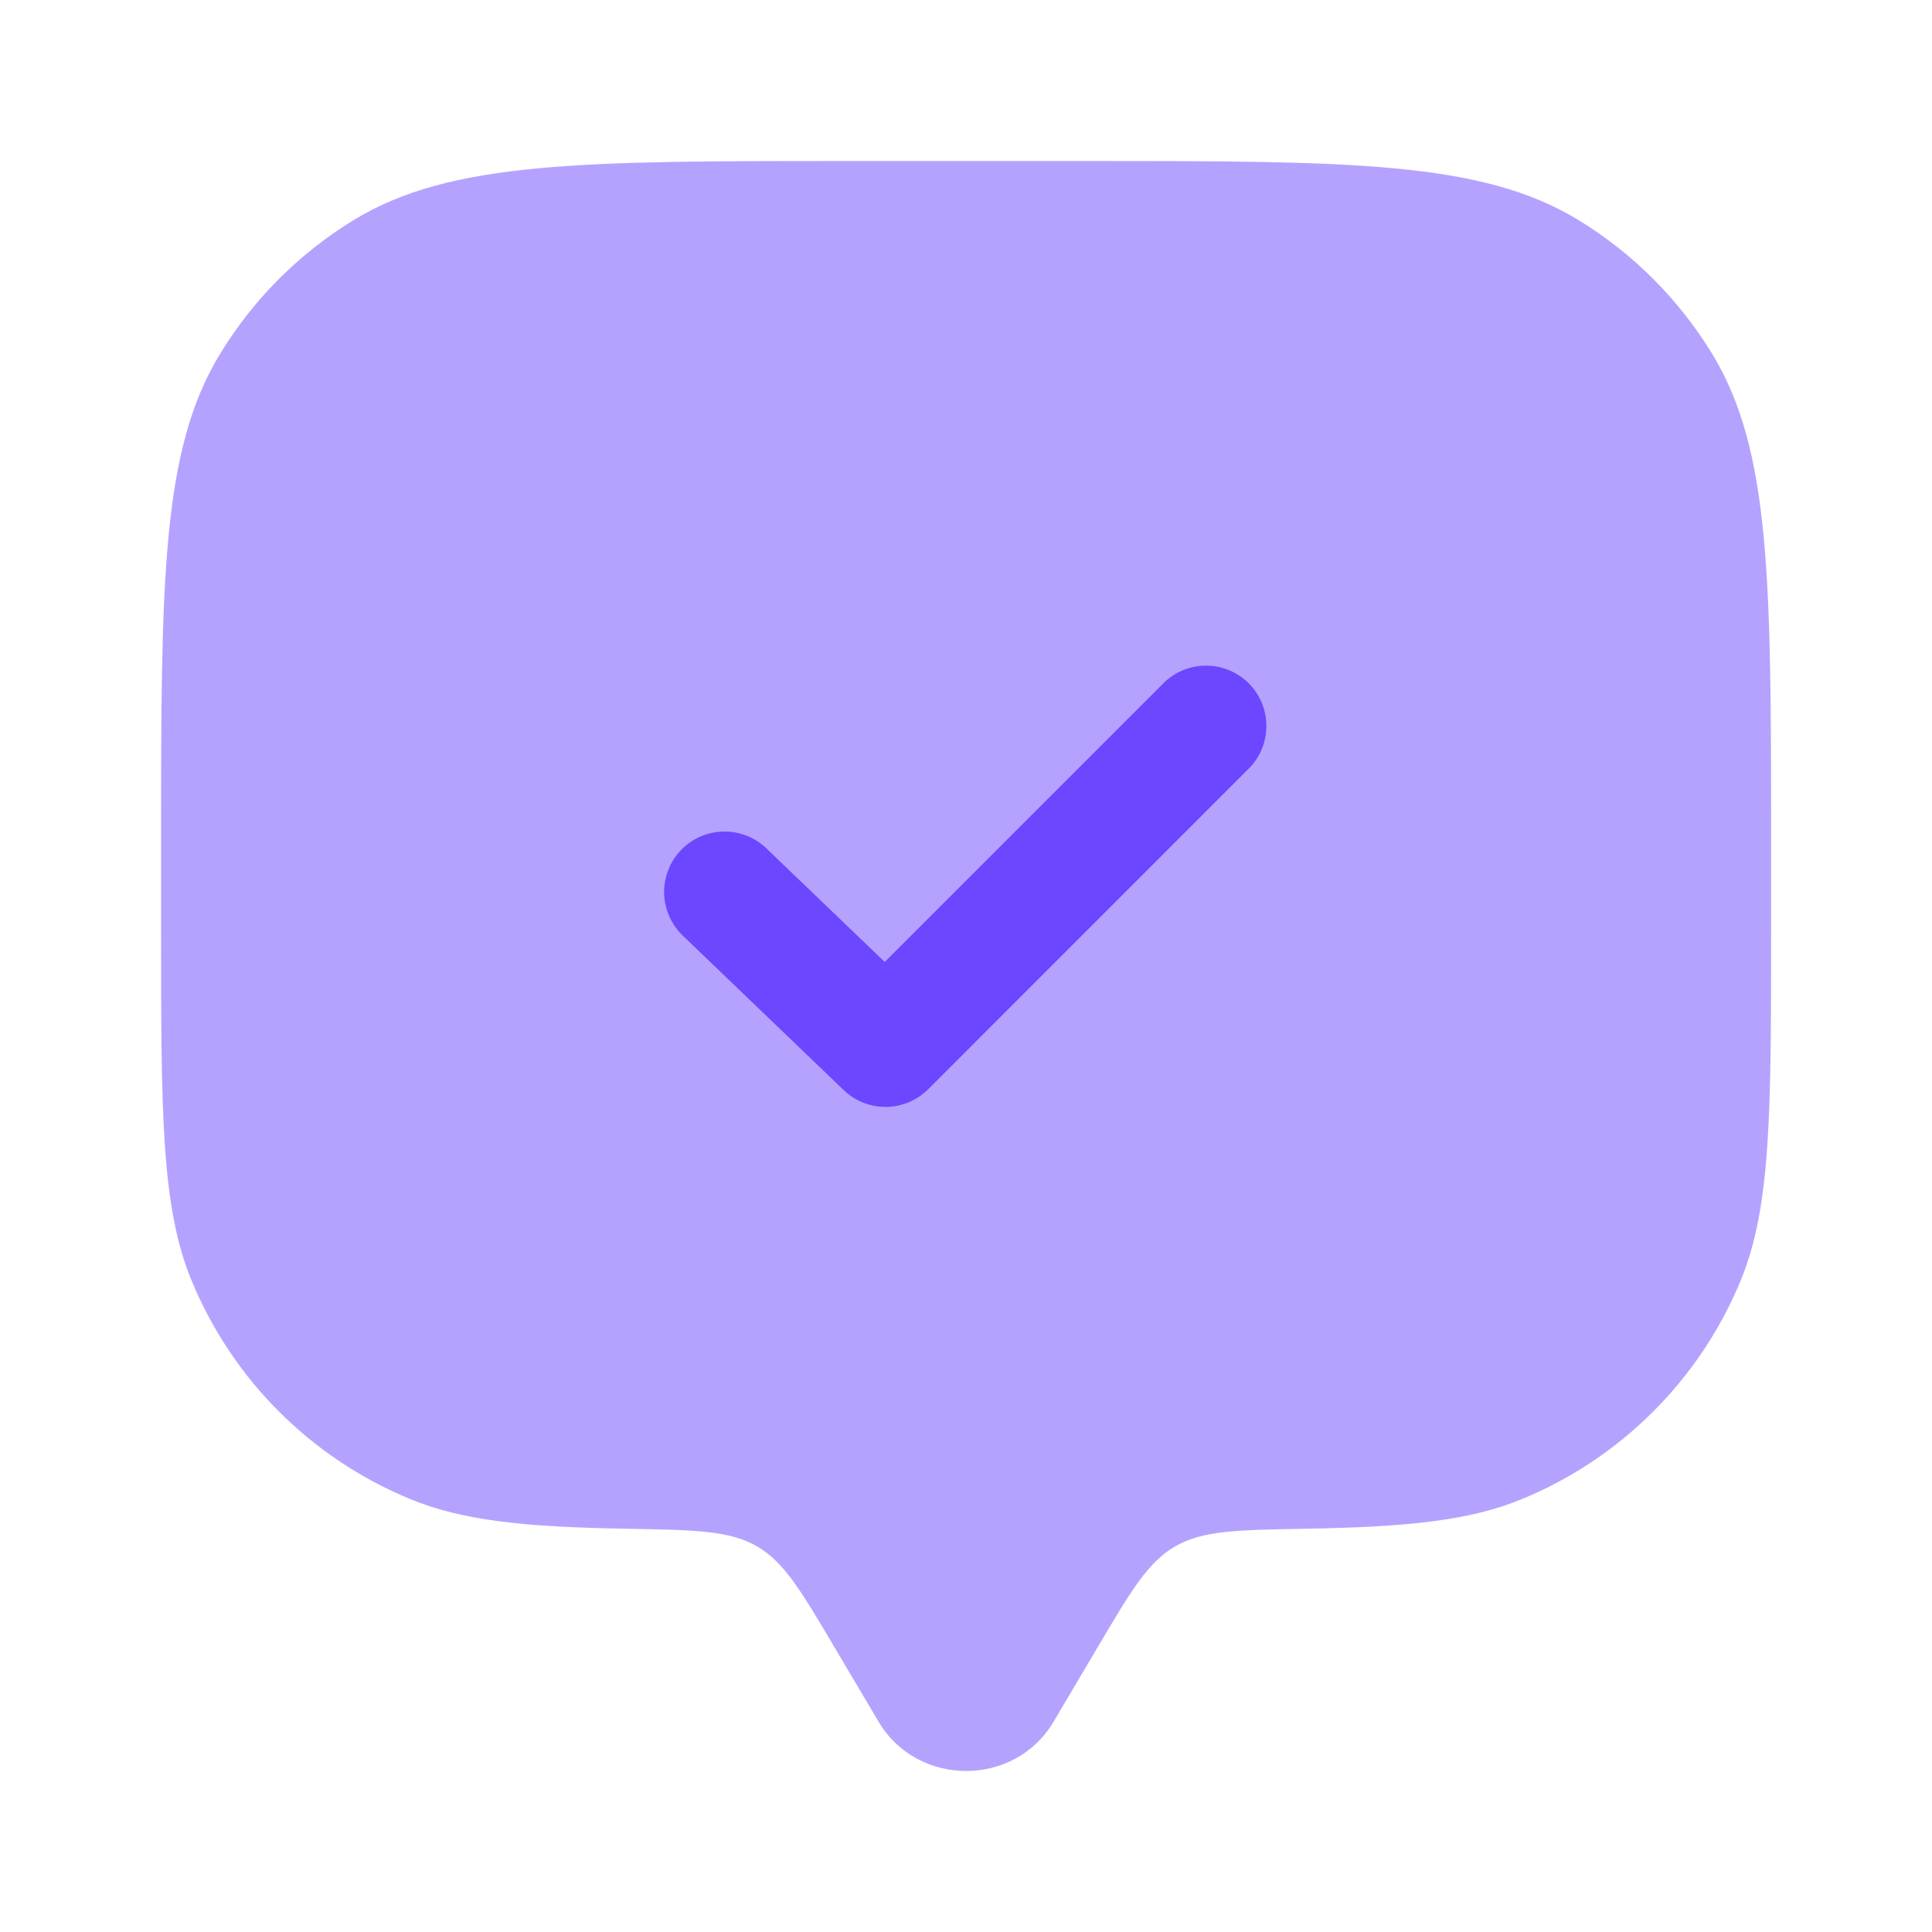
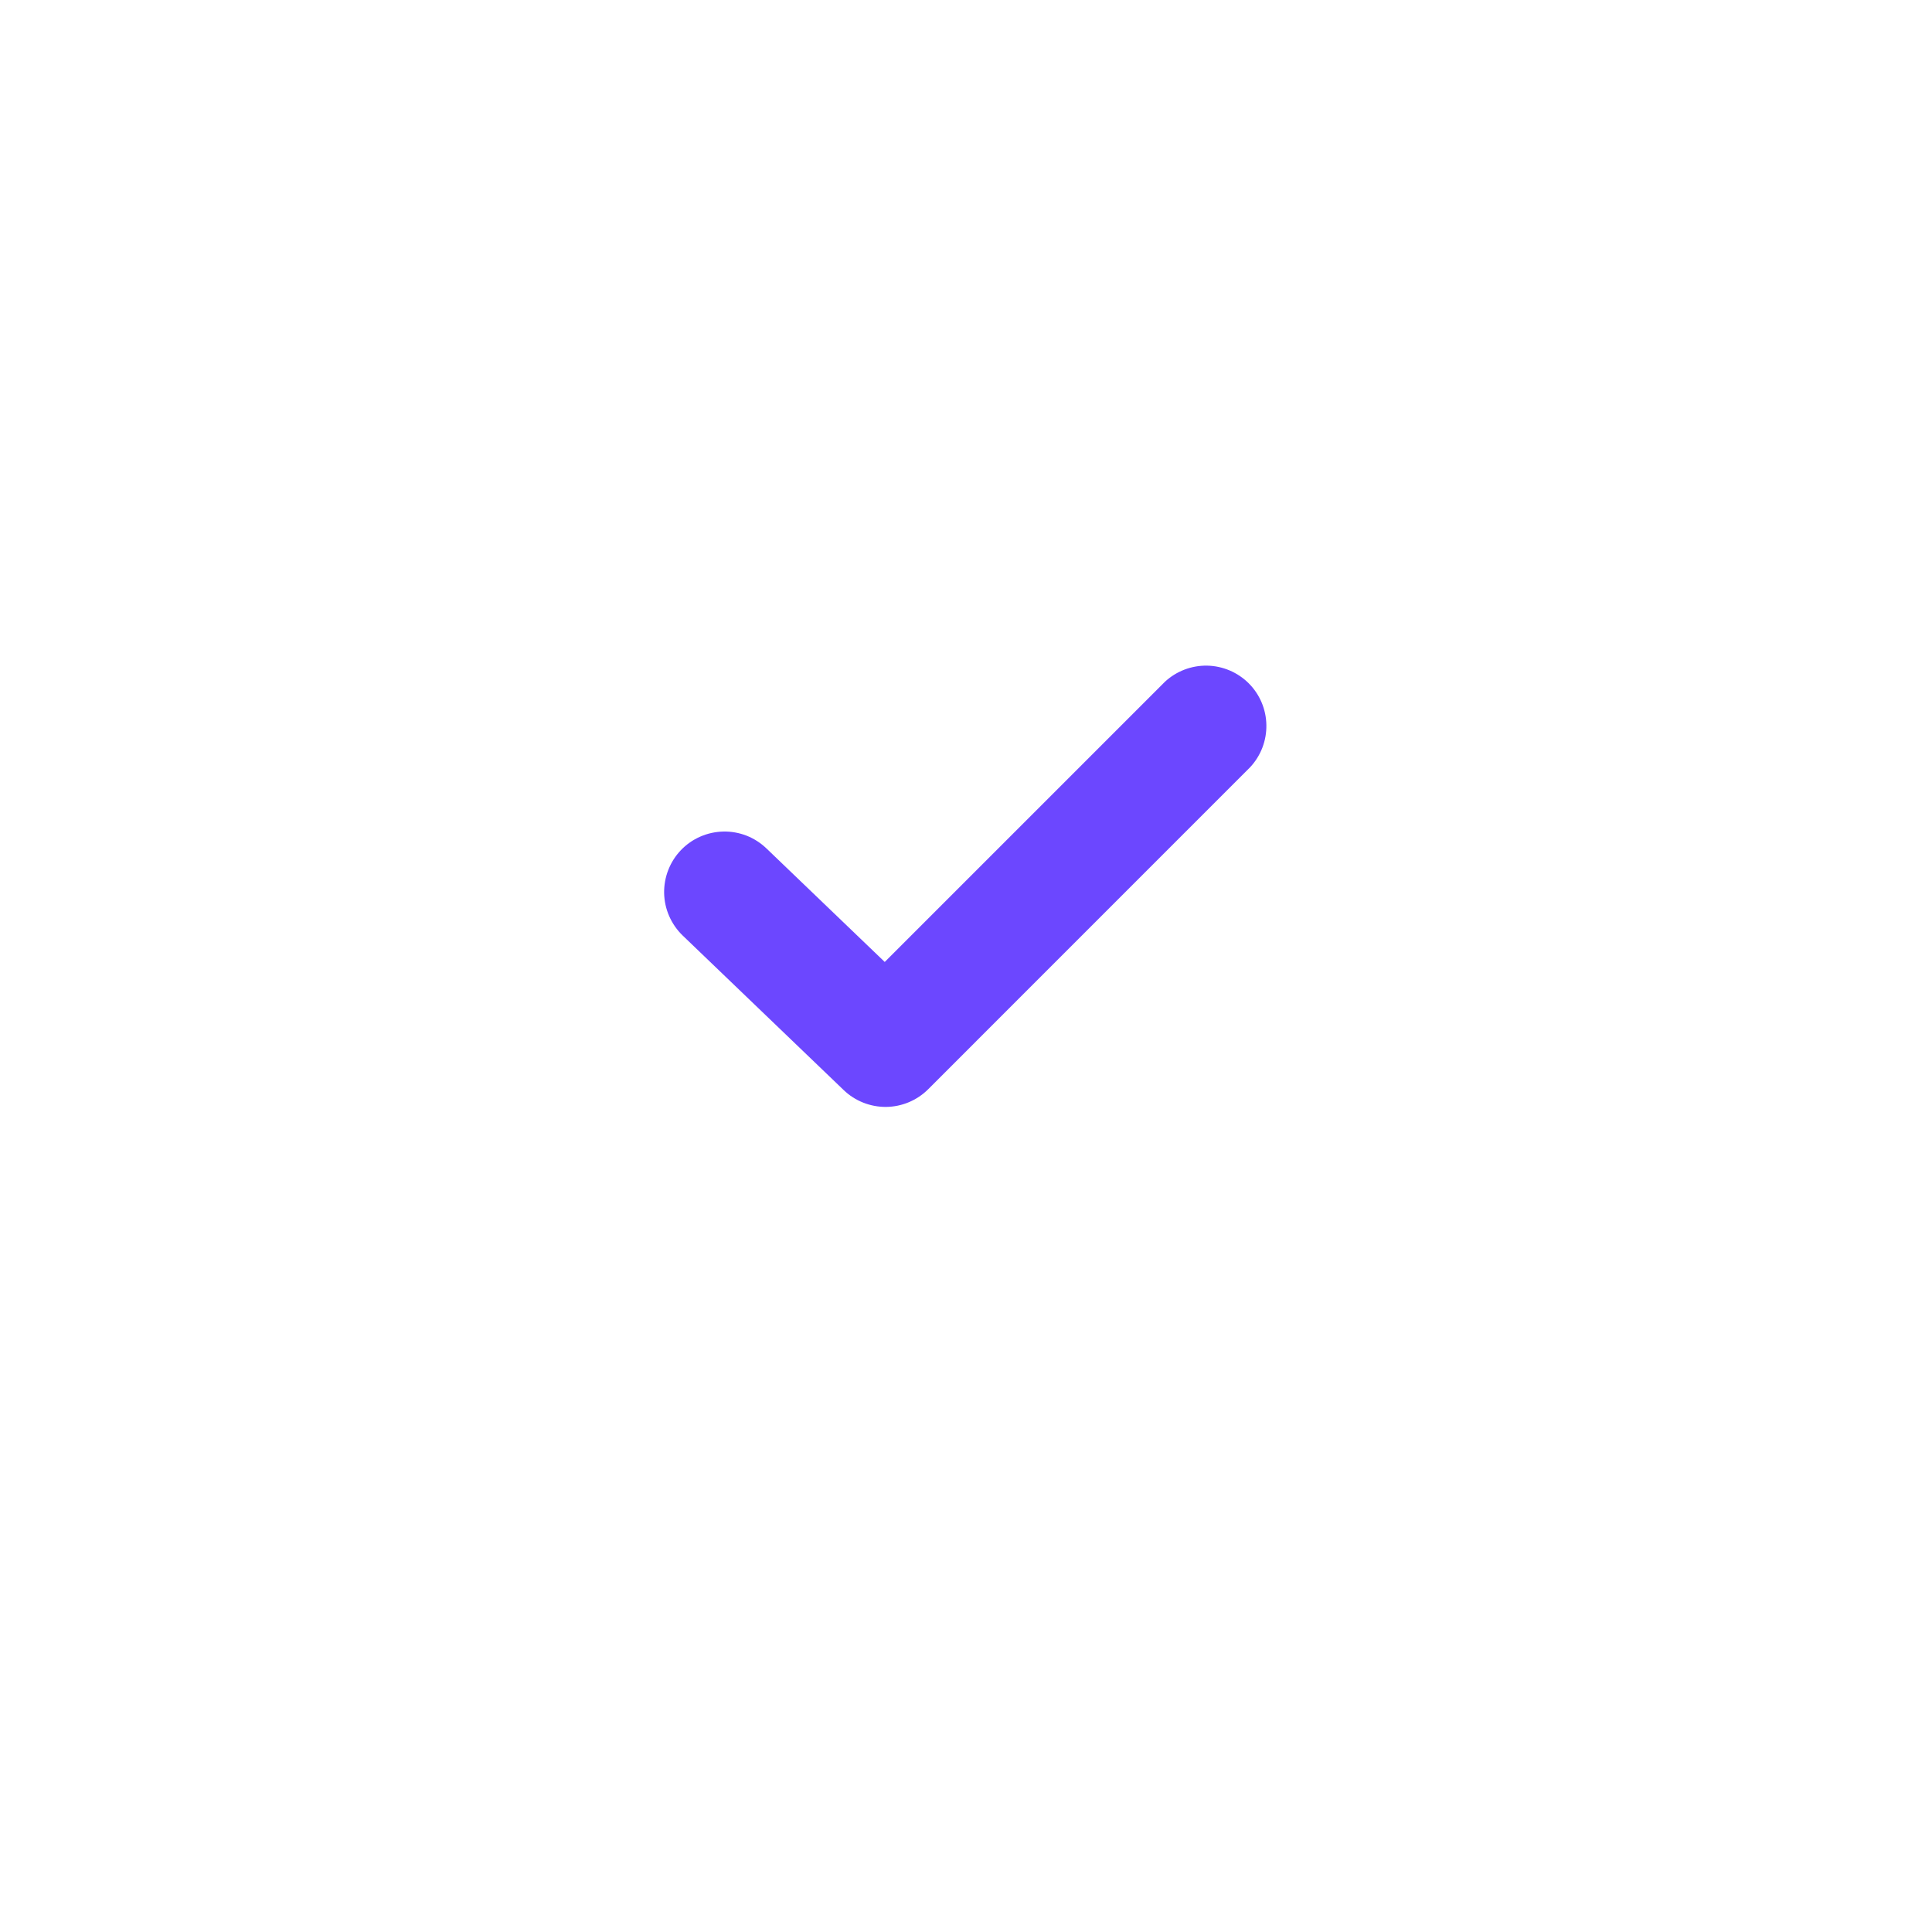
<svg xmlns="http://www.w3.org/2000/svg" width="32" height="32" viewBox="0 0 32 32" fill="none">
-   <path opacity="0.5" d="M18.173 27.296L17.451 28.517C16.807 29.605 15.197 29.605 14.552 28.517L13.829 27.296C13.269 26.349 12.989 25.875 12.539 25.613C12.088 25.351 11.521 25.341 10.388 25.321C8.713 25.293 7.664 25.191 6.784 24.825C5.975 24.49 5.24 23.999 4.621 23.38C4.002 22.761 3.511 22.026 3.176 21.217C2.668 19.993 2.668 18.44 2.668 15.333V14C2.668 9.636 2.668 7.453 3.651 5.851C4.2 4.954 4.954 4.199 5.851 3.649C7.455 2.667 9.639 2.667 14.001 2.667H18.001C22.365 2.667 24.548 2.667 26.152 3.649C27.049 4.199 27.802 4.953 28.352 5.849C29.335 7.453 29.335 9.637 29.335 14V15.333C29.335 18.44 29.335 19.993 28.828 21.217C28.493 22.026 28.002 22.761 27.382 23.38C26.763 23.999 26.028 24.49 25.219 24.825C24.339 25.191 23.289 25.292 21.615 25.321C20.481 25.341 19.915 25.351 19.464 25.613C19.013 25.875 18.733 26.348 18.173 27.296Z" fill="#6C47FF" />
  <path d="M20.707 12.707C20.884 12.517 20.98 12.266 20.975 12.007C20.971 11.748 20.866 11.501 20.683 11.318C20.5 11.135 20.252 11.03 19.993 11.025C19.734 11.021 19.483 11.117 19.294 11.293L14.654 15.933L12.694 14.052C12.599 13.961 12.487 13.889 12.365 13.841C12.243 13.794 12.112 13.77 11.981 13.773C11.849 13.776 11.72 13.804 11.599 13.857C11.479 13.909 11.37 13.985 11.279 14.08C11.188 14.175 11.117 14.286 11.069 14.409C11.021 14.531 10.998 14.662 11 14.793C11.003 14.925 11.031 15.054 11.084 15.174C11.137 15.295 11.213 15.404 11.307 15.495L13.974 18.055C14.162 18.236 14.415 18.336 14.677 18.334C14.938 18.331 15.189 18.226 15.374 18.041L20.707 12.707Z" fill="#6C47FF" />
</svg>